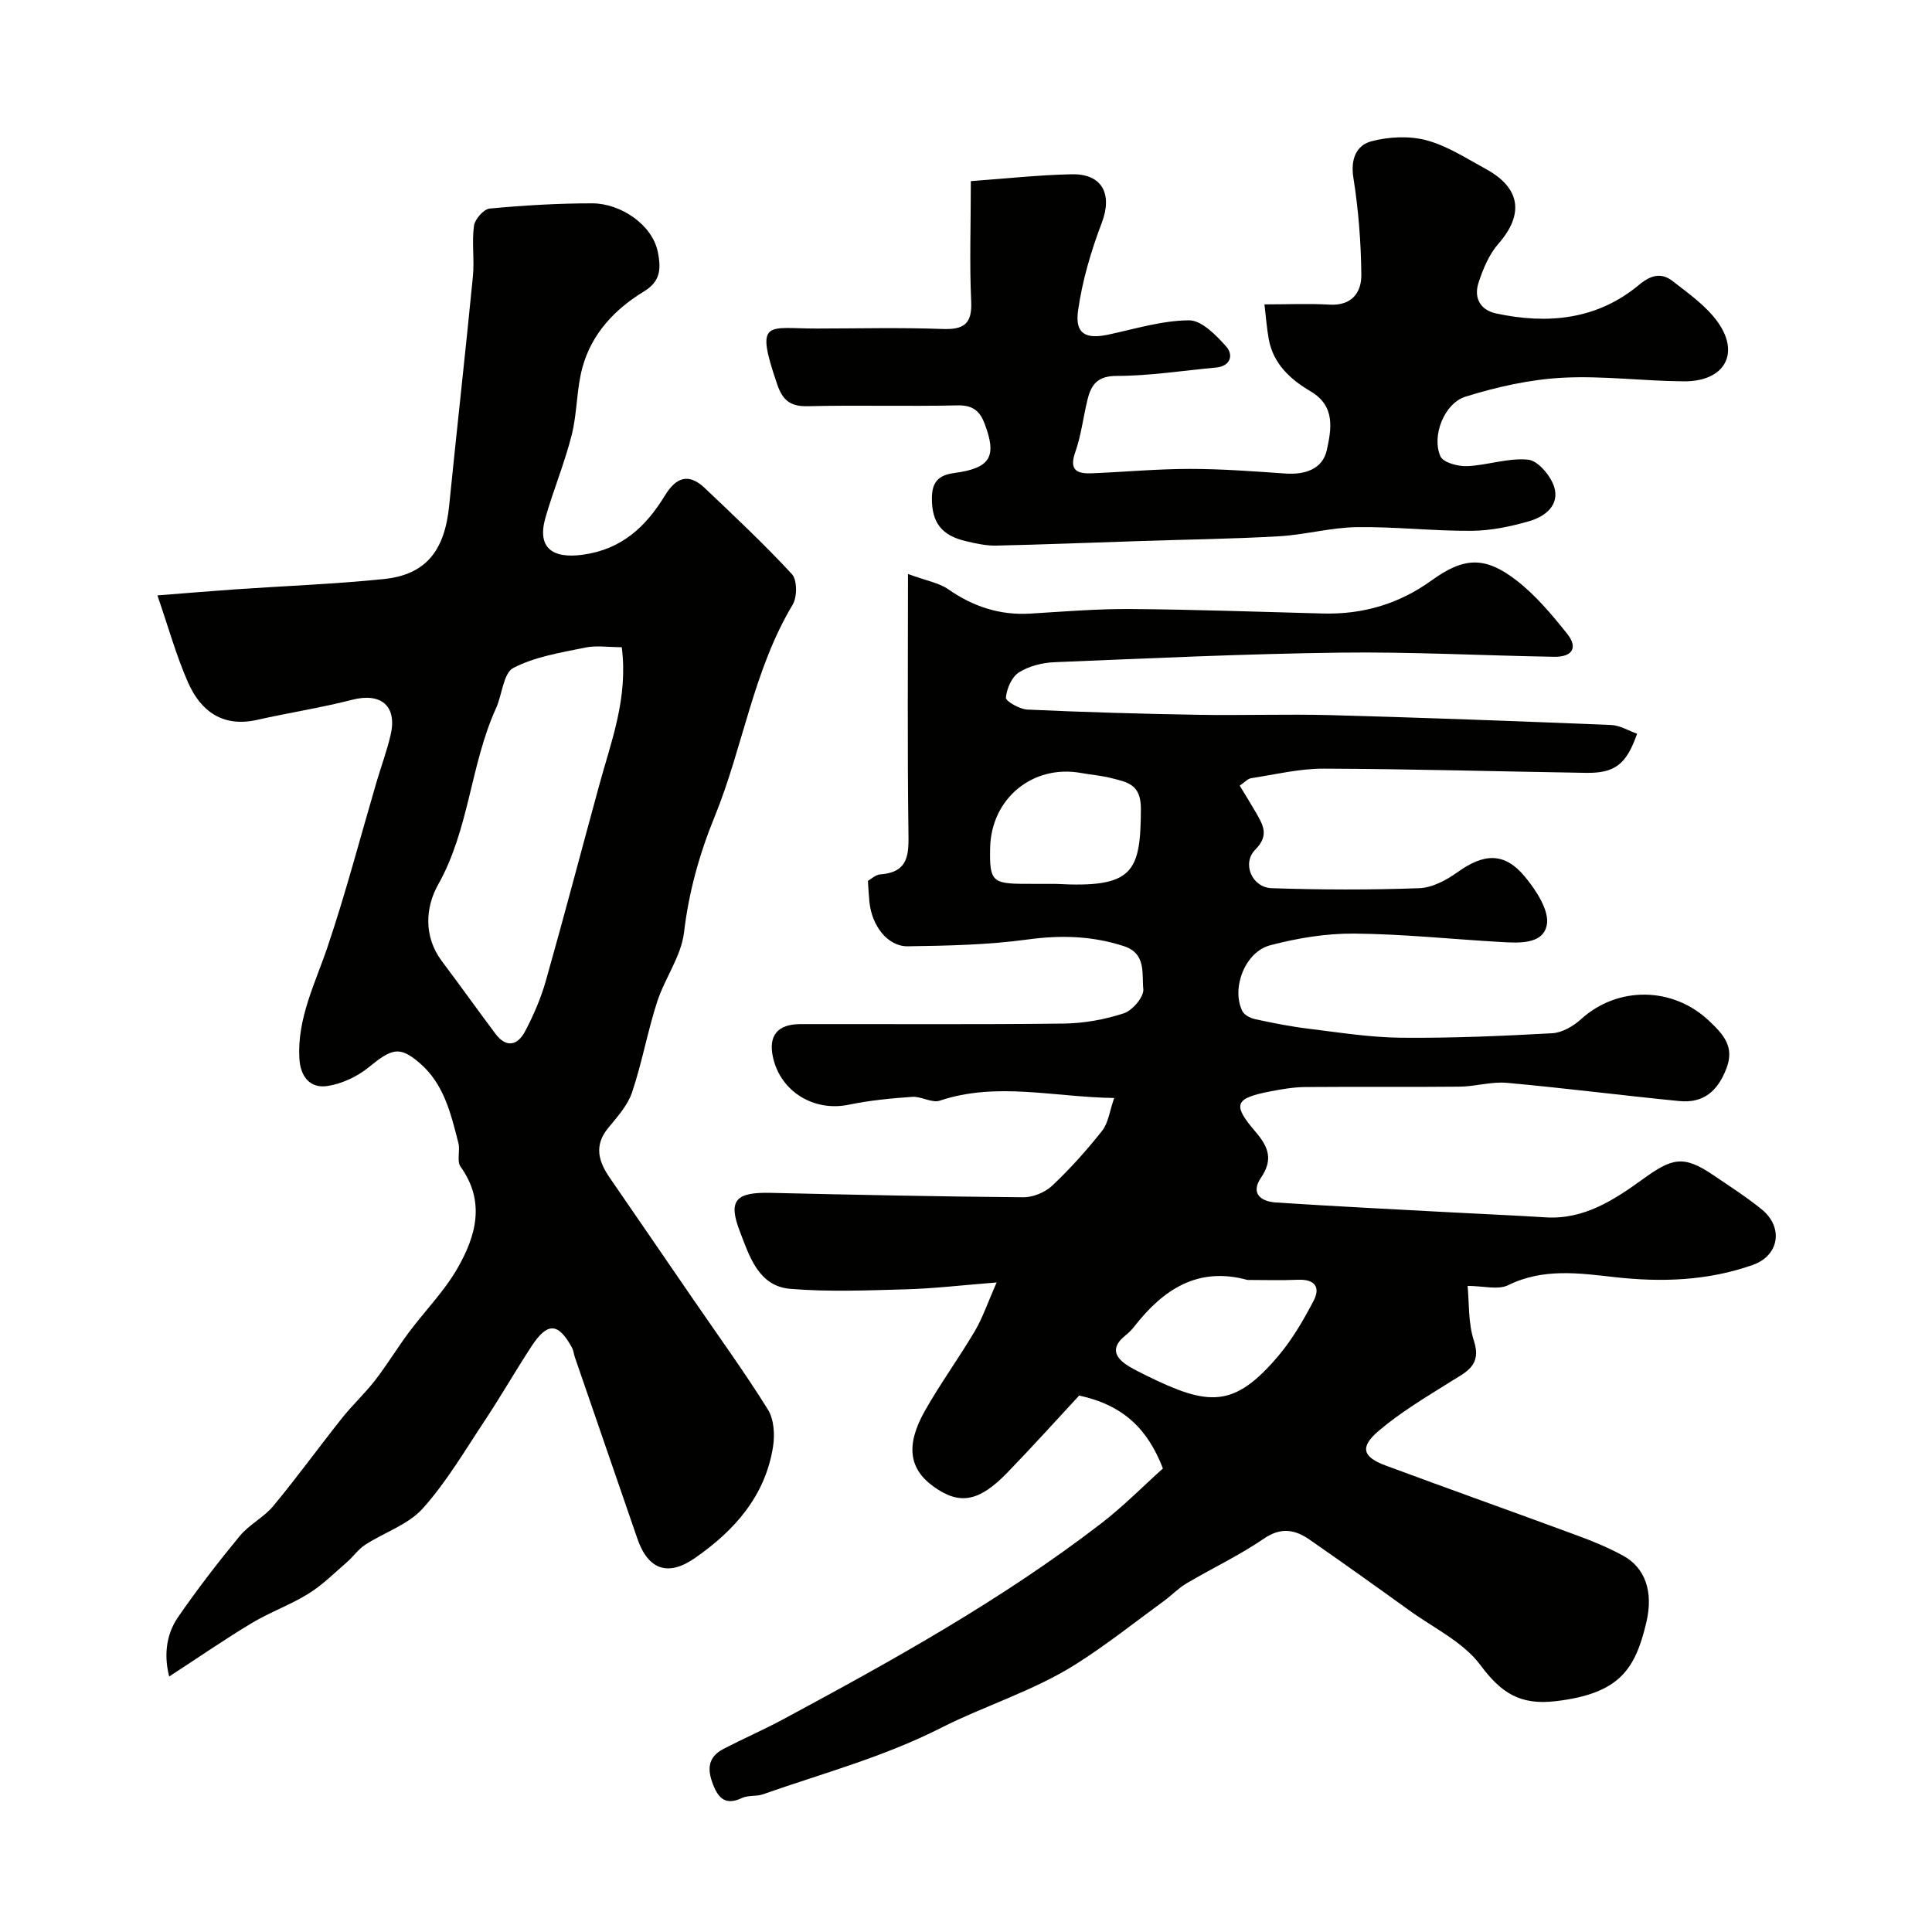
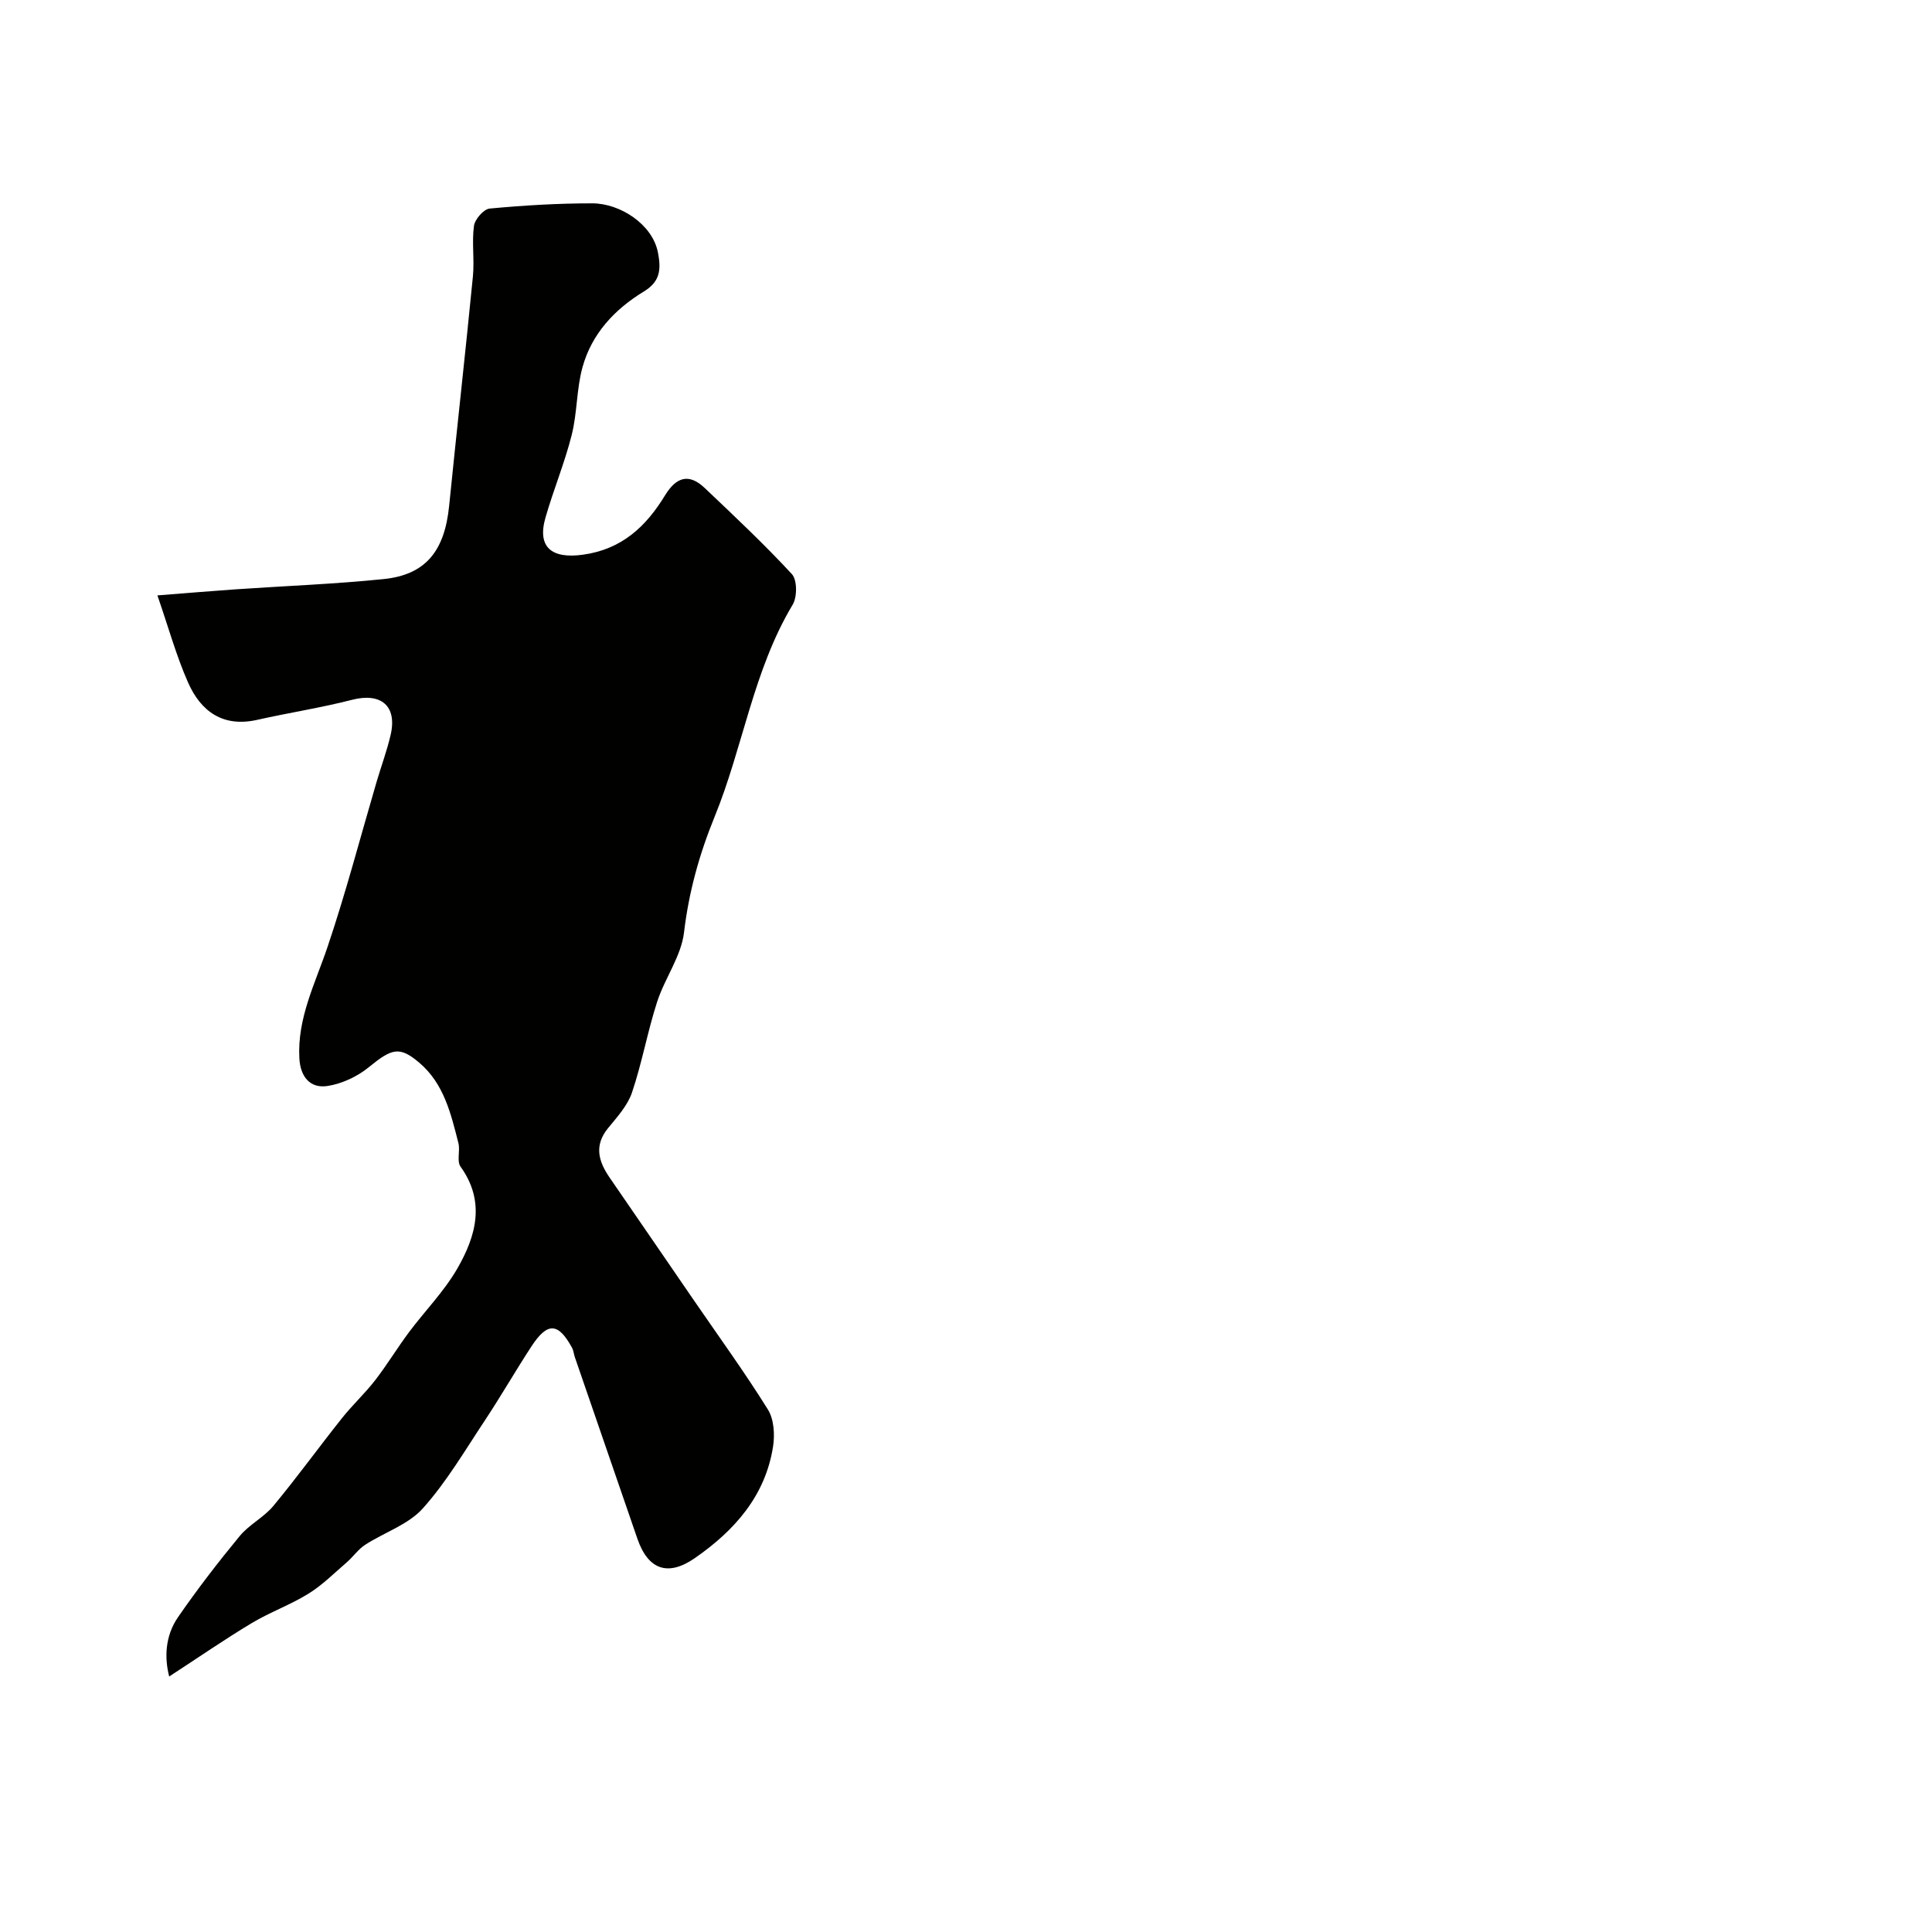
<svg xmlns="http://www.w3.org/2000/svg" enable-background="new 0 0 400 400" viewBox="0 0 400 400">
  <g fill="#010100">
-     <path d="m240.77 304.03c-3.13-8.12-8.14-13.1-17.34-15.1-4.56 4.91-9.61 10.53-14.86 15.95-5.94 6.13-9.97 6.77-15.38 2.83-4.97-3.62-5.71-8.51-1.72-15.58 3.2-5.67 7.07-10.97 10.38-16.58 1.59-2.7 2.6-5.74 4.49-10.03-7.32.58-13.03 1.26-18.75 1.42-7.99.22-16.04.56-23.98-.1-6.6-.55-8.47-6.82-10.42-11.85-2.53-6.54-.83-8.19 6.39-8.02 17.43.4 34.86.77 52.29.91 2.02.02 4.51-1.02 5.99-2.41 3.71-3.5 7.16-7.34 10.32-11.35 1.3-1.65 1.56-4.11 2.5-6.79-12.58-.19-24.32-3.39-36.11.55-1.63.54-3.82-.92-5.7-.79-4.4.31-8.83.73-13.14 1.63-7.16 1.49-14.08-2.65-15.68-9.76-1.02-4.52.89-6.92 5.68-6.93 18.16-.03 36.33.11 54.49-.11 4.19-.05 8.5-.83 12.47-2.13 1.79-.59 4.19-3.43 4.02-5-.34-3.13.69-7.37-4.03-8.9-6.59-2.15-13.11-2.31-20-1.37-8.15 1.11-16.47 1.28-24.72 1.4-4.18.06-7.48-4.24-7.96-9.24-.13-1.29-.19-2.6-.31-4.3.61-.34 1.56-1.27 2.57-1.35 6.08-.45 5.88-4.39 5.82-9.04-.23-17.24-.09-34.48-.09-53.15 3.96 1.45 6.44 1.84 8.3 3.14 5.17 3.6 10.7 5.44 17.02 5.06 6.93-.42 13.86-1 20.79-.95 13.27.1 26.53.59 39.79.93 8.28.22 15.75-1.97 22.53-6.87 6.69-4.83 11.04-5.01 17.53 0 3.99 3.08 7.34 7.09 10.51 11.06 2.3 2.88 1.09 4.84-2.71 4.77-14.77-.25-29.54-1.05-44.3-.86-19.71.25-39.4 1.17-59.1 1.98-2.52.1-5.31.79-7.39 2.11-1.49.95-2.54 3.38-2.7 5.24-.06.72 2.83 2.38 4.42 2.46 11.76.54 23.52.88 35.29 1.08 9.16.16 18.34-.17 27.49.07 19.37.53 38.74 1.25 58.1 2.04 1.82.07 3.6 1.18 5.38 1.81-2.21 6.35-4.59 8.19-10.57 8.1-18.1-.28-36.2-.81-54.3-.87-5.01-.02-10.04 1.21-15.04 1.98-.72.11-1.34.85-2.36 1.54 1.14 1.88 2.25 3.65 3.29 5.46 1.47 2.58 2.94 4.76-.07 7.79-2.83 2.86-.67 7.84 3.39 7.98 10.18.34 20.39.37 30.56 0 2.69-.1 5.63-1.66 7.92-3.31 5.49-3.95 9.75-4.17 13.98.96 2.32 2.81 5.11 7.07 4.5 10.01-.85 4.11-6.01 3.68-9.84 3.46-10.03-.58-20.05-1.64-30.09-1.72-5.8-.04-11.74.94-17.36 2.43-5.22 1.39-8.05 8.92-5.74 13.61.41.83 1.71 1.48 2.71 1.69 3.65.79 7.34 1.52 11.05 1.97 6.35.78 12.72 1.8 19.1 1.86 10.44.1 20.9-.35 31.32-.93 2.05-.11 4.36-1.47 5.95-2.91 7.59-6.9 19.05-6.77 26.55.39 2.88 2.75 5.29 5.27 3.55 9.8-1.81 4.73-4.76 7.26-9.79 6.76-11.9-1.17-23.76-2.7-35.67-3.77-3.21-.29-6.51.76-9.77.79-10.66.11-21.33-.01-31.99.08-2.43.02-4.88.45-7.27.91-7.29 1.42-7.88 2.68-3.03 8.33 2.73 3.18 3.7 5.78 1.16 9.52-2.23 3.28-.01 4.94 3.05 5.14 12.19.8 24.39 1.4 36.59 2.06 6.43.35 12.87.61 19.3 1.02 7.92.5 14.2-3.64 20.06-7.87 6.11-4.42 8.42-5.11 14.71-.83 3.37 2.3 6.83 4.5 9.98 7.07 4.52 3.7 3.62 9.56-1.92 11.5-9.28 3.25-18.76 3.61-28.61 2.5-7.2-.81-14.76-1.9-21.96 1.66-2.13 1.05-5.22.16-8.43.16.34 3.4.09 7.61 1.3 11.34 1.69 5.19-1.62 6.48-4.85 8.51-5.09 3.2-10.33 6.3-14.88 10.18-3.93 3.35-3.31 5.38 1.41 7.14 13.26 4.92 26.59 9.66 39.86 14.56 3.2 1.18 6.39 2.5 9.38 4.14 4.51 2.47 6.31 7.42 4.78 13.83-2.29 9.61-5.46 14.71-18.74 16.28-7.44.88-11.34-1.74-15.63-7.5-3.55-4.76-9.64-7.64-14.67-11.27-6.85-4.94-13.72-9.85-20.66-14.66-3.02-2.1-5.92-2.66-9.48-.22-5.07 3.47-10.69 6.12-16 9.25-1.67.99-3.05 2.45-4.63 3.61-6.06 4.42-11.96 9.13-18.29 13.13-8.77 5.55-18.89 8.6-27.97 13.21-11.93 6.05-24.47 9.39-36.82 13.73-1.37.48-3.05.16-4.33.76-2.82 1.32-4.51.65-5.74-2.16-1.4-3.23-1.72-6.13 1.92-8.01 4.07-2.11 8.28-3.94 12.32-6.11 22.72-12.22 45.27-24.73 65.79-40.51 4.6-3.53 8.67-7.68 12.85-11.43zm17.51-39.03c-10.32-2.83-17.48 2-23.47 9.68-.51.65-1.11 1.25-1.75 1.76-3.25 2.59-2.27 4.68.76 6.5 1.11.67 2.29 1.24 3.45 1.82 12.96 6.39 18.19 6.86 27.44-4.09 2.87-3.4 5.16-7.36 7.24-11.32 1.51-2.87.25-4.53-3.2-4.39-3.49.15-6.99.04-10.47.04zm-39.64-82c15.99.88 17.51-2.37 17.57-15.52.02-5.17-2.85-5.53-6.11-6.38-2.04-.53-4.18-.68-6.26-1.06-9.99-1.81-18.61 5.25-18.84 15.46-.16 6.89.41 7.48 7.16 7.49 2.16.01 4.32.01 6.48.01z" />
-     <path d="m35.03 347.1c-.98-3.78-.9-8.34 1.84-12.3 3.99-5.78 8.29-11.36 12.76-16.78 1.96-2.38 5-3.86 6.97-6.24 4.91-5.92 9.43-12.17 14.22-18.19 2.15-2.7 4.72-5.08 6.83-7.8 2.47-3.19 4.57-6.67 6.98-9.91 3.32-4.45 7.32-8.49 10.07-13.27 3.83-6.67 5.87-13.8.65-21.07-.82-1.14-.04-3.3-.44-4.87-1.56-6.11-3-12.34-8.14-16.68-4.06-3.43-5.63-2.94-10.41.96-2.36 1.93-5.53 3.42-8.53 3.89-3.65.57-5.64-1.94-5.85-5.71-.46-8.32 3.27-15.49 5.83-23.07 3.79-11.22 6.79-22.71 10.13-34.09.96-3.27 2.16-6.48 2.93-9.79 1.41-6.04-1.99-8.84-7.99-7.29-6.46 1.66-13.08 2.67-19.59 4.14-7.13 1.62-11.72-1.74-14.37-7.76-2.44-5.54-4.06-11.44-6.33-18 6.5-.51 11.37-.92 16.25-1.26 10.2-.7 20.43-1.08 30.59-2.12 8.69-.89 12.62-5.78 13.56-15.16 1.59-15.84 3.37-31.66 4.92-47.5.34-3.47-.25-7.04.22-10.47.19-1.37 2.02-3.47 3.25-3.58 7.07-.66 14.18-1.09 21.27-1.08 5.74.01 12.39 4.32 13.55 10.09.75 3.74.41 6.15-2.91 8.17-6.07 3.7-10.78 8.75-12.69 15.67-1.25 4.53-1.08 9.44-2.23 14.01-1.46 5.8-3.79 11.38-5.44 17.14-1.76 6.15 1.31 8.55 7.73 7.67 8.11-1.11 13.11-5.87 17.02-12.28 2.33-3.81 4.94-4.65 8.23-1.53 6.13 5.82 12.31 11.62 18.04 17.82 1.11 1.2 1.12 4.73.17 6.32-8.18 13.64-10.27 29.47-16.16 43.9-3.16 7.74-5.35 15.58-6.34 23.97-.59 4.95-4 9.5-5.58 14.41-1.99 6.16-3.12 12.6-5.19 18.73-.92 2.72-3.08 5.08-4.96 7.38-2.95 3.61-1.97 6.9.34 10.26 5.83 8.46 11.63 16.94 17.45 25.41 5.15 7.5 10.5 14.88 15.31 22.59 1.26 2.03 1.45 5.21 1.06 7.69-1.61 10.23-7.99 17.37-16.16 23.05-5.62 3.91-9.72 2.41-11.93-4.01-4.32-12.54-8.64-25.08-12.96-37.62-.21-.62-.25-1.31-.55-1.87-2.86-5.26-5.09-5.4-8.41-.33-3.3 5.04-6.3 10.29-9.63 15.31-4.13 6.22-7.95 12.76-12.89 18.27-3.02 3.36-7.97 4.95-11.93 7.52-1.43.93-2.46 2.46-3.77 3.6-2.6 2.24-5.06 4.72-7.95 6.51-3.74 2.32-7.98 3.83-11.76 6.1-5.6 3.36-11.02 7.11-17.08 11.05zm93.7-213.1c-2.7 0-5.24-.41-7.6.08-5.06 1.05-10.38 1.88-14.85 4.21-2.07 1.08-2.3 5.52-3.58 8.33-5.32 11.71-5.53 25.03-11.98 36.51-2.63 4.67-3.09 10.74.78 15.89 3.73 4.96 7.33 10.01 11.05 14.98 2.29 3.07 4.64 2.43 6.19-.52 1.73-3.3 3.24-6.79 4.26-10.37 3.81-13.45 7.35-26.98 11.04-40.46 2.48-9.13 6.04-18.08 4.69-28.65z" />
-     <path d="m201 37.5c7.21-.52 14.05-1.28 20.89-1.42 6.38-.13 8.46 4.17 6.22 10.06-2.23 5.85-4.05 12.01-4.91 18.19-.67 4.79 1.57 5.95 6.26 4.95 5.56-1.19 11.15-2.93 16.73-2.96 2.6-.01 5.61 3.09 7.7 5.44 1.48 1.67.98 4.05-2.15 4.34-6.84.63-13.69 1.72-20.53 1.73-3.96 0-5.28 1.77-6.04 4.86-.9 3.64-1.31 7.42-2.55 10.93-1.35 3.82.44 4.49 3.47 4.37 6.77-.28 13.53-.91 20.3-.91 6.6 0 13.2.51 19.79.96 4.04.28 7.66-.93 8.52-4.85.93-4.26 1.87-9.1-3.36-12.17-4.16-2.45-7.73-5.68-8.66-10.81-.4-2.2-.56-4.44-.89-7.19 4.89 0 9.2-.2 13.48.05 4.6.27 6.63-2.5 6.58-6.22-.07-6.71-.6-13.46-1.65-20.08-.61-3.87.64-6.71 3.77-7.53 3.61-.94 7.83-1.15 11.39-.19 4.31 1.16 8.26 3.75 12.26 5.93 7.23 3.94 7.93 9.4 2.63 15.46-1.95 2.22-3.21 5.25-4.14 8.11-.99 3.08.28 5.63 3.7 6.36 10.68 2.27 20.87 1.29 29.54-5.94 2.54-2.12 4.69-2.54 6.98-.75 3.36 2.61 7.03 5.19 9.41 8.6 4.55 6.52 1.18 12.17-7.04 12.13-8.43-.04-16.9-1.2-25.29-.74-6.73.37-13.52 1.9-19.98 3.91-4.45 1.38-7.07 8.21-5.2 12.37.57 1.28 3.64 2.1 5.52 2.02 4.24-.18 8.52-1.76 12.64-1.34 2.02.2 4.63 3.29 5.37 5.59 1.21 3.78-1.83 6.18-5.08 7.12-3.88 1.13-7.99 1.99-12.01 2.02-7.92.06-15.86-.88-23.78-.76-5.37.08-10.7 1.58-16.08 1.89-9.61.55-19.24.67-28.87.99-9.88.32-19.76.72-29.64.94-2.08.05-4.21-.42-6.25-.9-5.15-1.19-7.14-3.9-7.11-8.94.02-3.19 1.25-4.74 4.58-5.18 7.6-1.01 8.94-3.42 6.3-10.31-.99-2.59-2.5-3.77-5.56-3.7-10.33.23-20.66-.08-30.99.17-3.64.09-5.23-1.21-6.37-4.56-4.67-13.65-2.03-11.51 8.16-11.52 8.66-.01 17.34-.23 25.99.09 4.5.17 6.27-1 6.02-5.81-.36-7.82-.07-15.66-.07-24.8z" />
+     <path d="m35.03 347.1c-.98-3.78-.9-8.34 1.84-12.3 3.99-5.78 8.29-11.36 12.76-16.78 1.96-2.38 5-3.86 6.97-6.24 4.91-5.92 9.43-12.17 14.22-18.19 2.15-2.7 4.72-5.08 6.83-7.8 2.47-3.19 4.57-6.67 6.98-9.91 3.32-4.45 7.32-8.49 10.07-13.27 3.83-6.67 5.87-13.8.65-21.07-.82-1.14-.04-3.3-.44-4.87-1.56-6.11-3-12.34-8.14-16.68-4.06-3.43-5.63-2.94-10.41.96-2.36 1.93-5.53 3.42-8.53 3.89-3.65.57-5.64-1.94-5.85-5.71-.46-8.32 3.27-15.49 5.83-23.07 3.79-11.22 6.79-22.71 10.13-34.09.96-3.27 2.16-6.48 2.93-9.79 1.41-6.04-1.99-8.84-7.99-7.29-6.46 1.66-13.08 2.67-19.59 4.14-7.13 1.62-11.72-1.74-14.37-7.76-2.44-5.54-4.06-11.44-6.33-18 6.5-.51 11.37-.92 16.25-1.26 10.2-.7 20.43-1.08 30.59-2.12 8.69-.89 12.62-5.78 13.56-15.16 1.59-15.84 3.37-31.66 4.92-47.5.34-3.47-.25-7.04.22-10.47.19-1.37 2.02-3.47 3.25-3.58 7.07-.66 14.18-1.09 21.27-1.08 5.74.01 12.39 4.32 13.55 10.09.75 3.74.41 6.15-2.91 8.17-6.07 3.7-10.78 8.75-12.69 15.67-1.25 4.53-1.08 9.44-2.23 14.01-1.46 5.8-3.79 11.38-5.44 17.14-1.76 6.15 1.31 8.55 7.73 7.67 8.11-1.11 13.11-5.87 17.02-12.28 2.33-3.81 4.94-4.65 8.23-1.53 6.13 5.82 12.31 11.62 18.04 17.82 1.11 1.2 1.12 4.73.17 6.32-8.18 13.64-10.27 29.47-16.16 43.9-3.16 7.74-5.35 15.58-6.34 23.97-.59 4.95-4 9.5-5.58 14.41-1.99 6.16-3.12 12.6-5.19 18.73-.92 2.72-3.08 5.08-4.96 7.38-2.95 3.61-1.97 6.9.34 10.26 5.83 8.46 11.63 16.94 17.45 25.41 5.15 7.5 10.5 14.88 15.31 22.59 1.26 2.03 1.45 5.21 1.06 7.69-1.61 10.23-7.99 17.37-16.16 23.05-5.62 3.91-9.72 2.41-11.93-4.01-4.32-12.54-8.64-25.08-12.96-37.62-.21-.62-.25-1.31-.55-1.87-2.86-5.26-5.09-5.4-8.41-.33-3.3 5.04-6.3 10.29-9.63 15.31-4.13 6.22-7.95 12.76-12.89 18.27-3.02 3.36-7.97 4.95-11.93 7.52-1.43.93-2.46 2.46-3.77 3.6-2.6 2.24-5.06 4.72-7.95 6.51-3.74 2.32-7.98 3.83-11.76 6.1-5.6 3.36-11.02 7.11-17.08 11.05zm93.7-213.1z" />
  </g>
</svg>